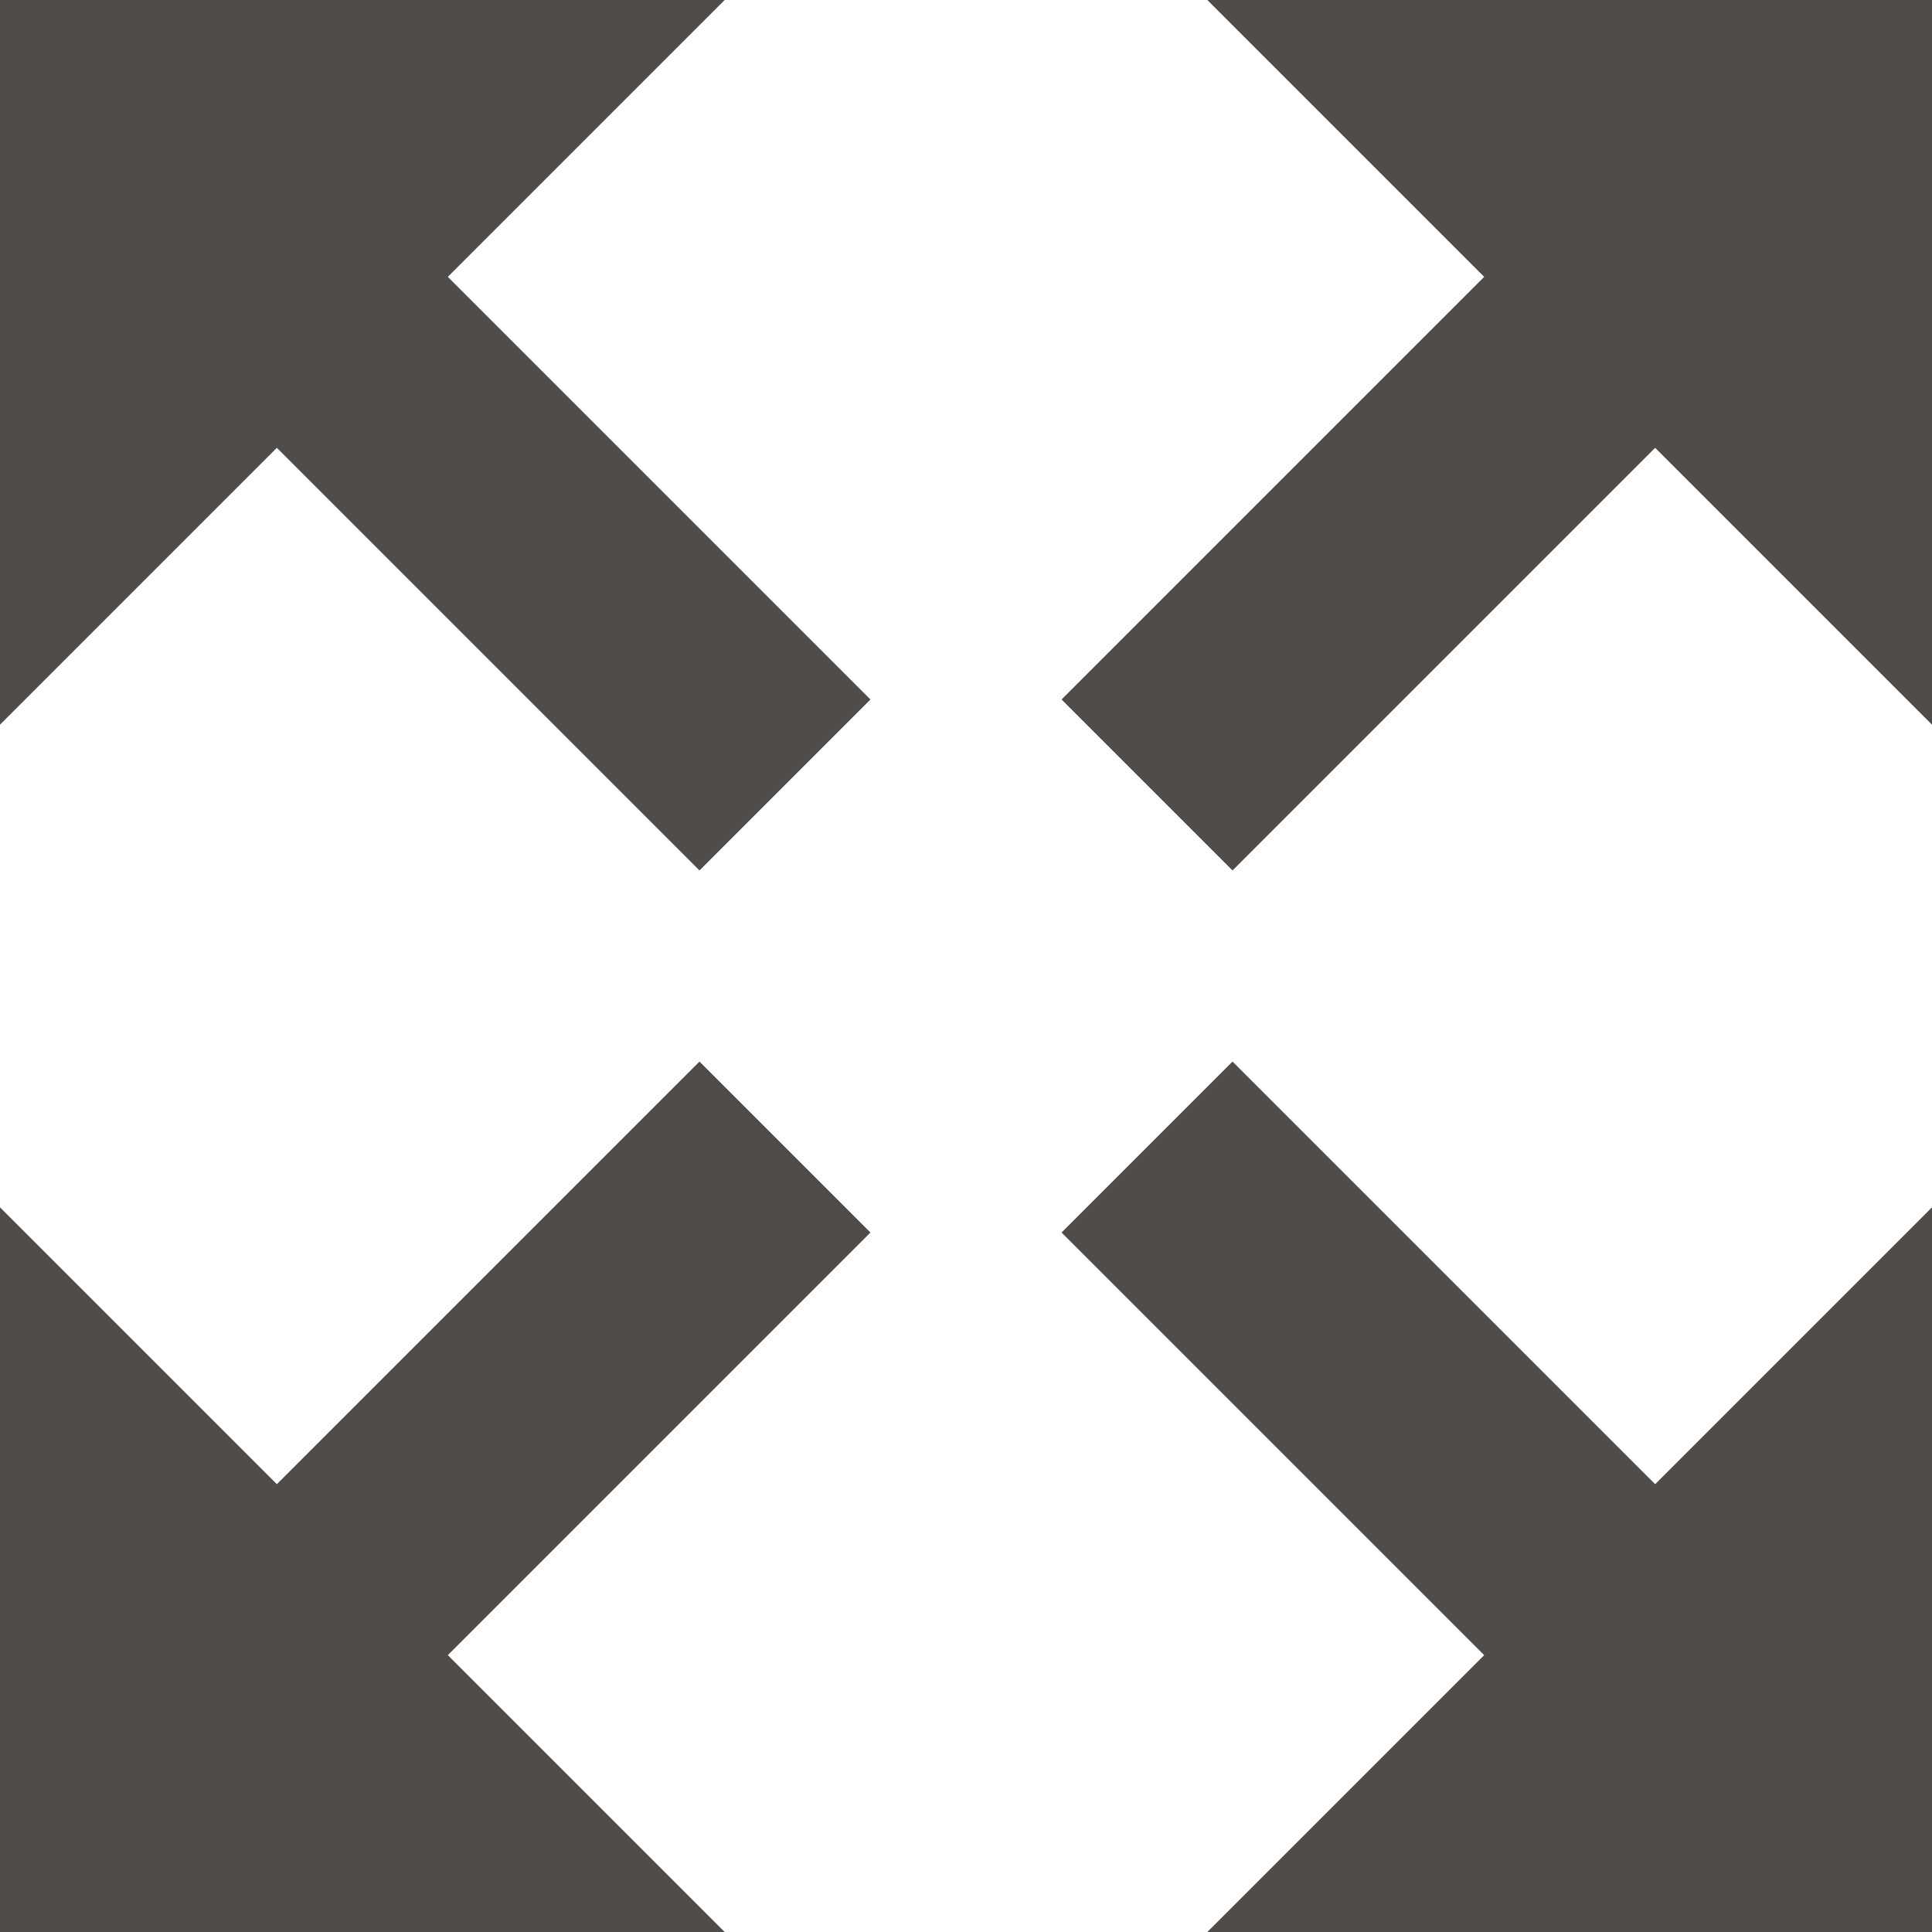
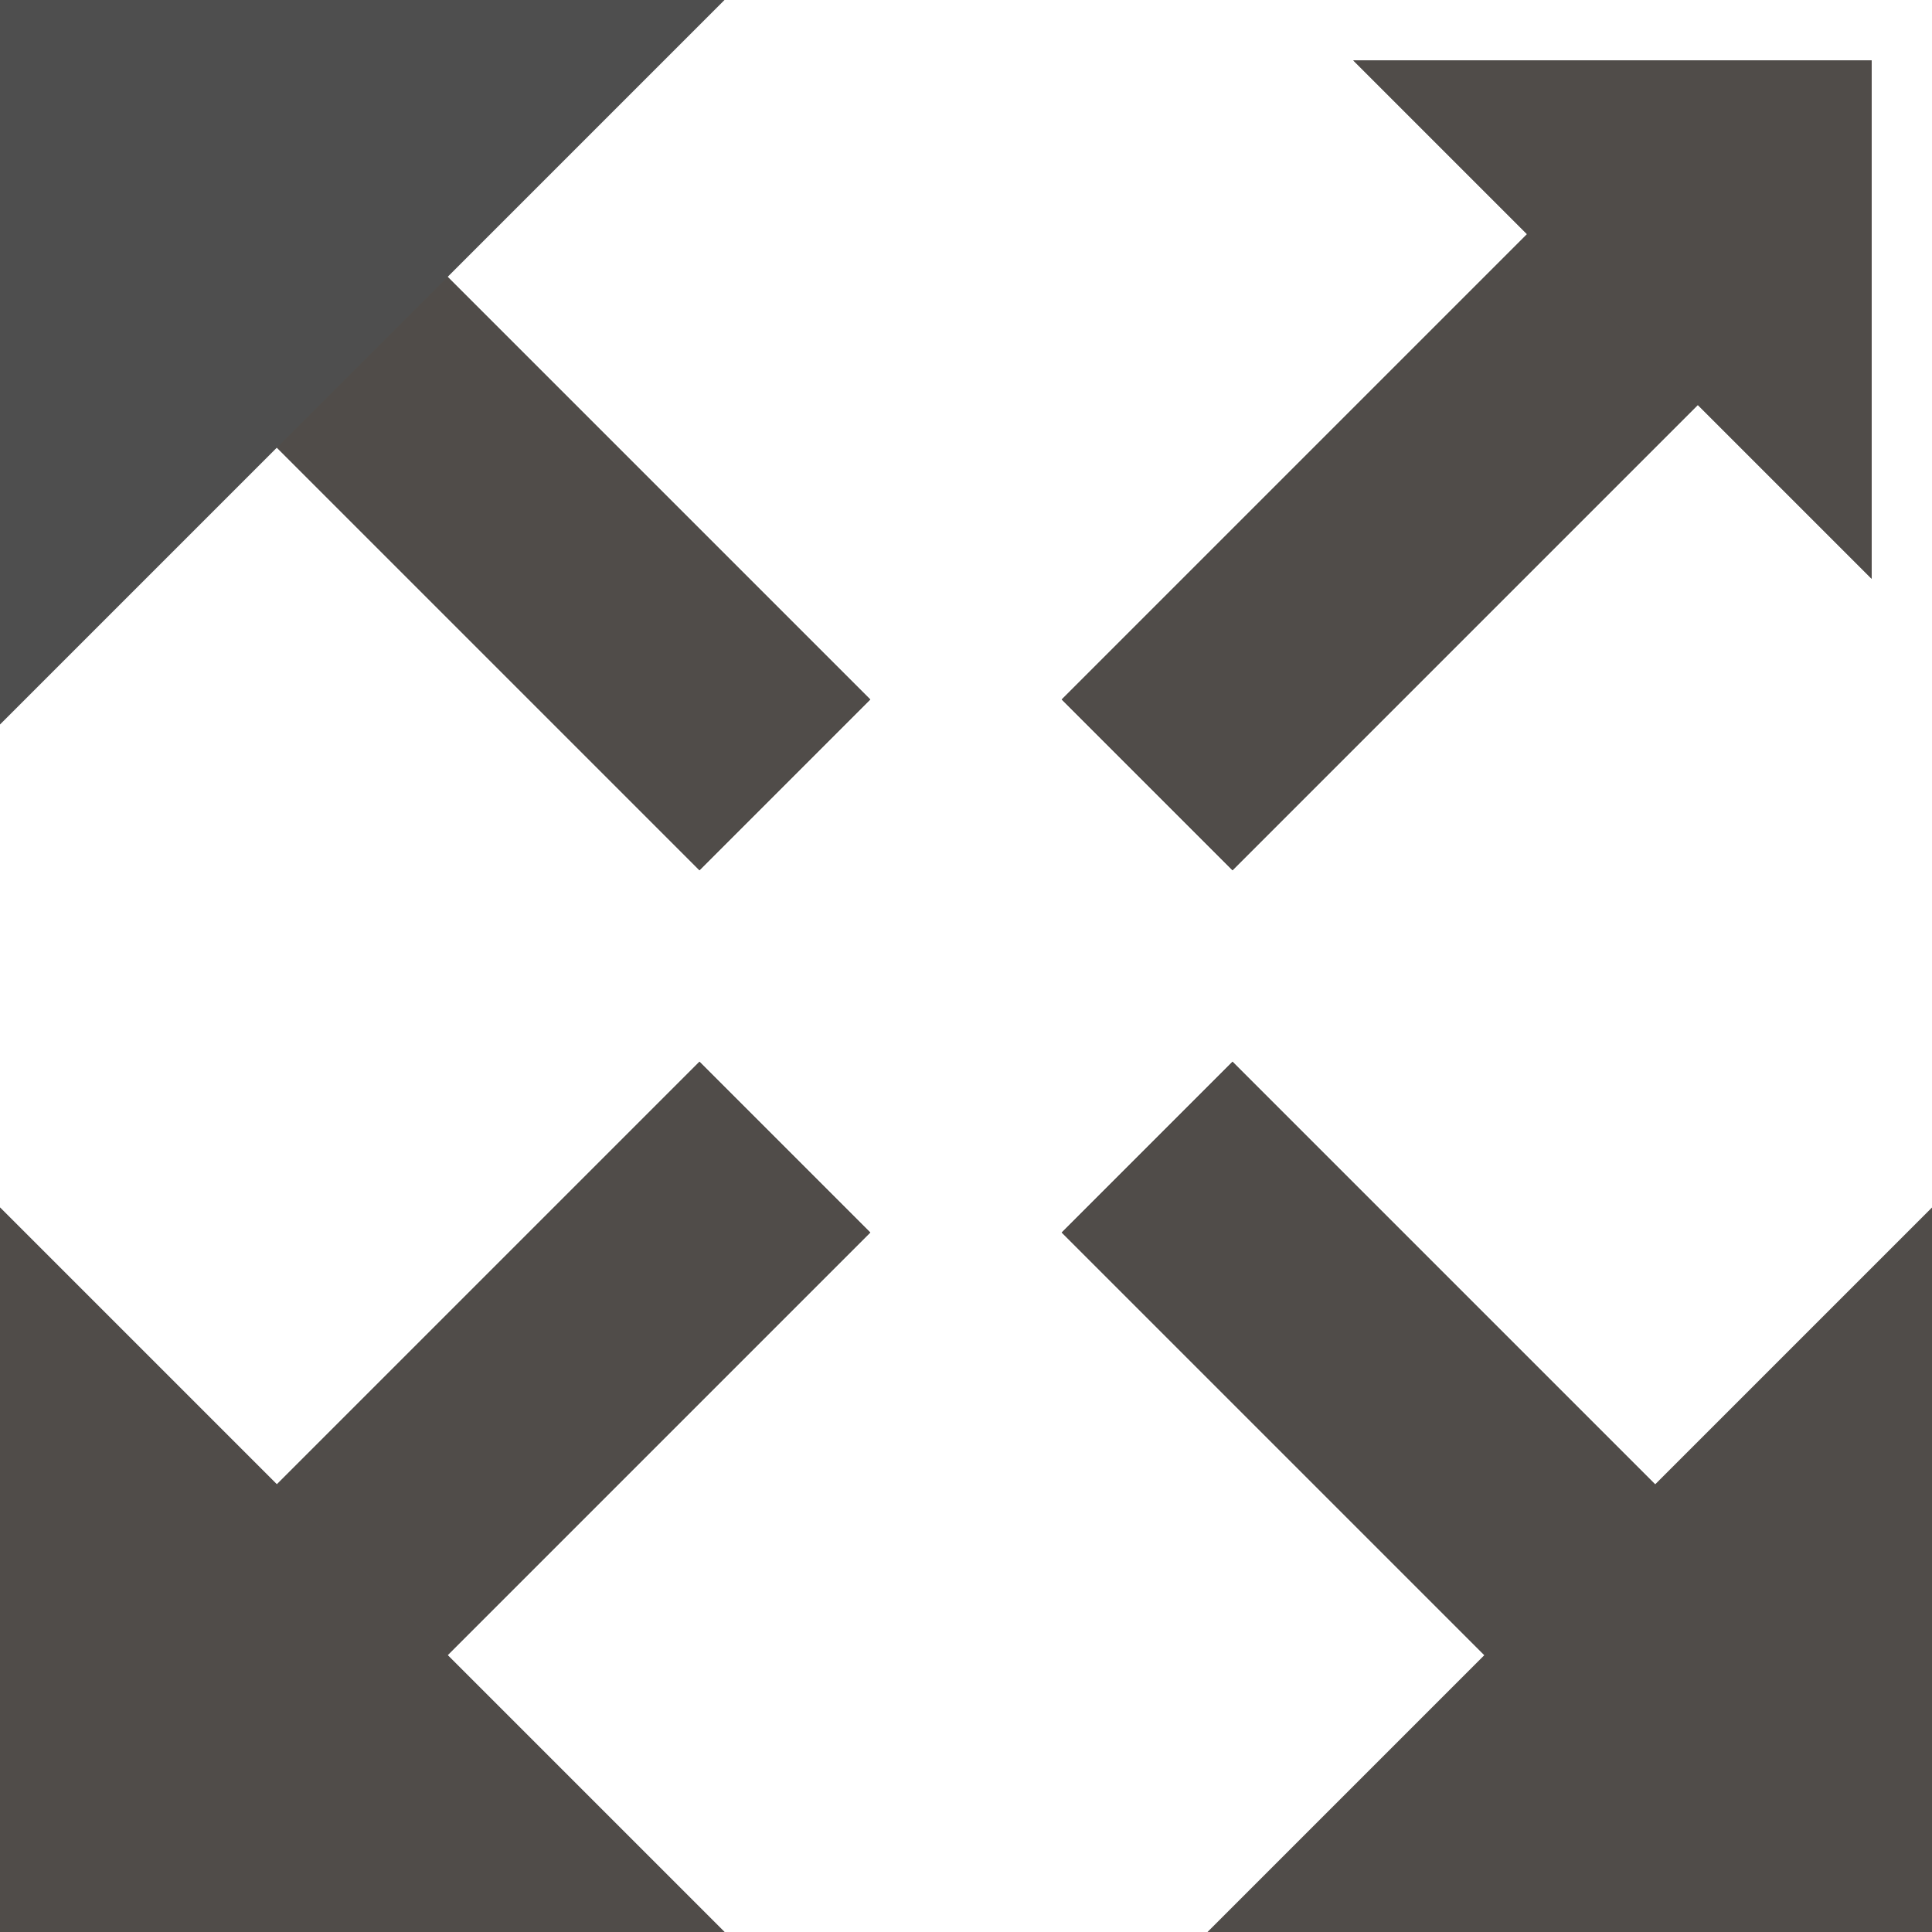
<svg xmlns="http://www.w3.org/2000/svg" width="16" height="16" viewBox="0 0 16 16" fill="none">
  <path d="M14 2L9.5 6.5M2 14L6.5 9.5M14 14L9.5 9.5M2 2L6.5 6.5" stroke="#4E4E4E" stroke-width="2" />
  <path d="M14 2L9.5 6.5M2 14L6.5 9.5M14 14L9.5 9.5M2 2L6.5 6.5" stroke="#504C49" stroke-width="2" />
  <path d="M4.793 0.5L0.5 4.793V0.5H4.793Z" fill="#4E4E4E" />
-   <path d="M4.793 0.5L0.5 4.793V0.5H4.793Z" fill="#504C49" />
  <path d="M4.793 0.5L0.5 4.793V0.5H4.793Z" stroke="#4E4E4E" />
-   <path d="M4.793 0.5L0.5 4.793V0.5H4.793Z" stroke="#504C49" />
  <path d="M15.5 0.5V4.793L11.207 0.5H15.5Z" fill="#4E4E4E" />
  <path d="M15.5 0.5V4.793L11.207 0.5H15.5Z" fill="#504C49" />
-   <path d="M15.5 0.5V4.793L11.207 0.5H15.5Z" stroke="#4E4E4E" />
-   <path d="M15.5 0.5V4.793L11.207 0.5H15.5Z" stroke="#504C49" />
  <path d="M11.207 15.5L15.5 11.207V15.5H11.207Z" fill="#4E4E4E" />
  <path d="M11.207 15.5L15.5 11.207V15.5H11.207Z" fill="#504C49" />
-   <path d="M11.207 15.5L15.5 11.207V15.5H11.207Z" stroke="#4E4E4E" />
  <path d="M11.207 15.5L15.5 11.207V15.5H11.207Z" stroke="#504C49" />
  <path d="M0.5 15.5V11.207L4.793 15.5H0.5Z" fill="#4E4E4E" />
  <path d="M0.5 15.5V11.207L4.793 15.5H0.5Z" fill="#504C49" />
  <path d="M0.5 15.5V11.207L4.793 15.5H0.5Z" stroke="#4E4E4E" />
  <path d="M0.5 15.5V11.207L4.793 15.5H0.5Z" stroke="#504C49" />
</svg>